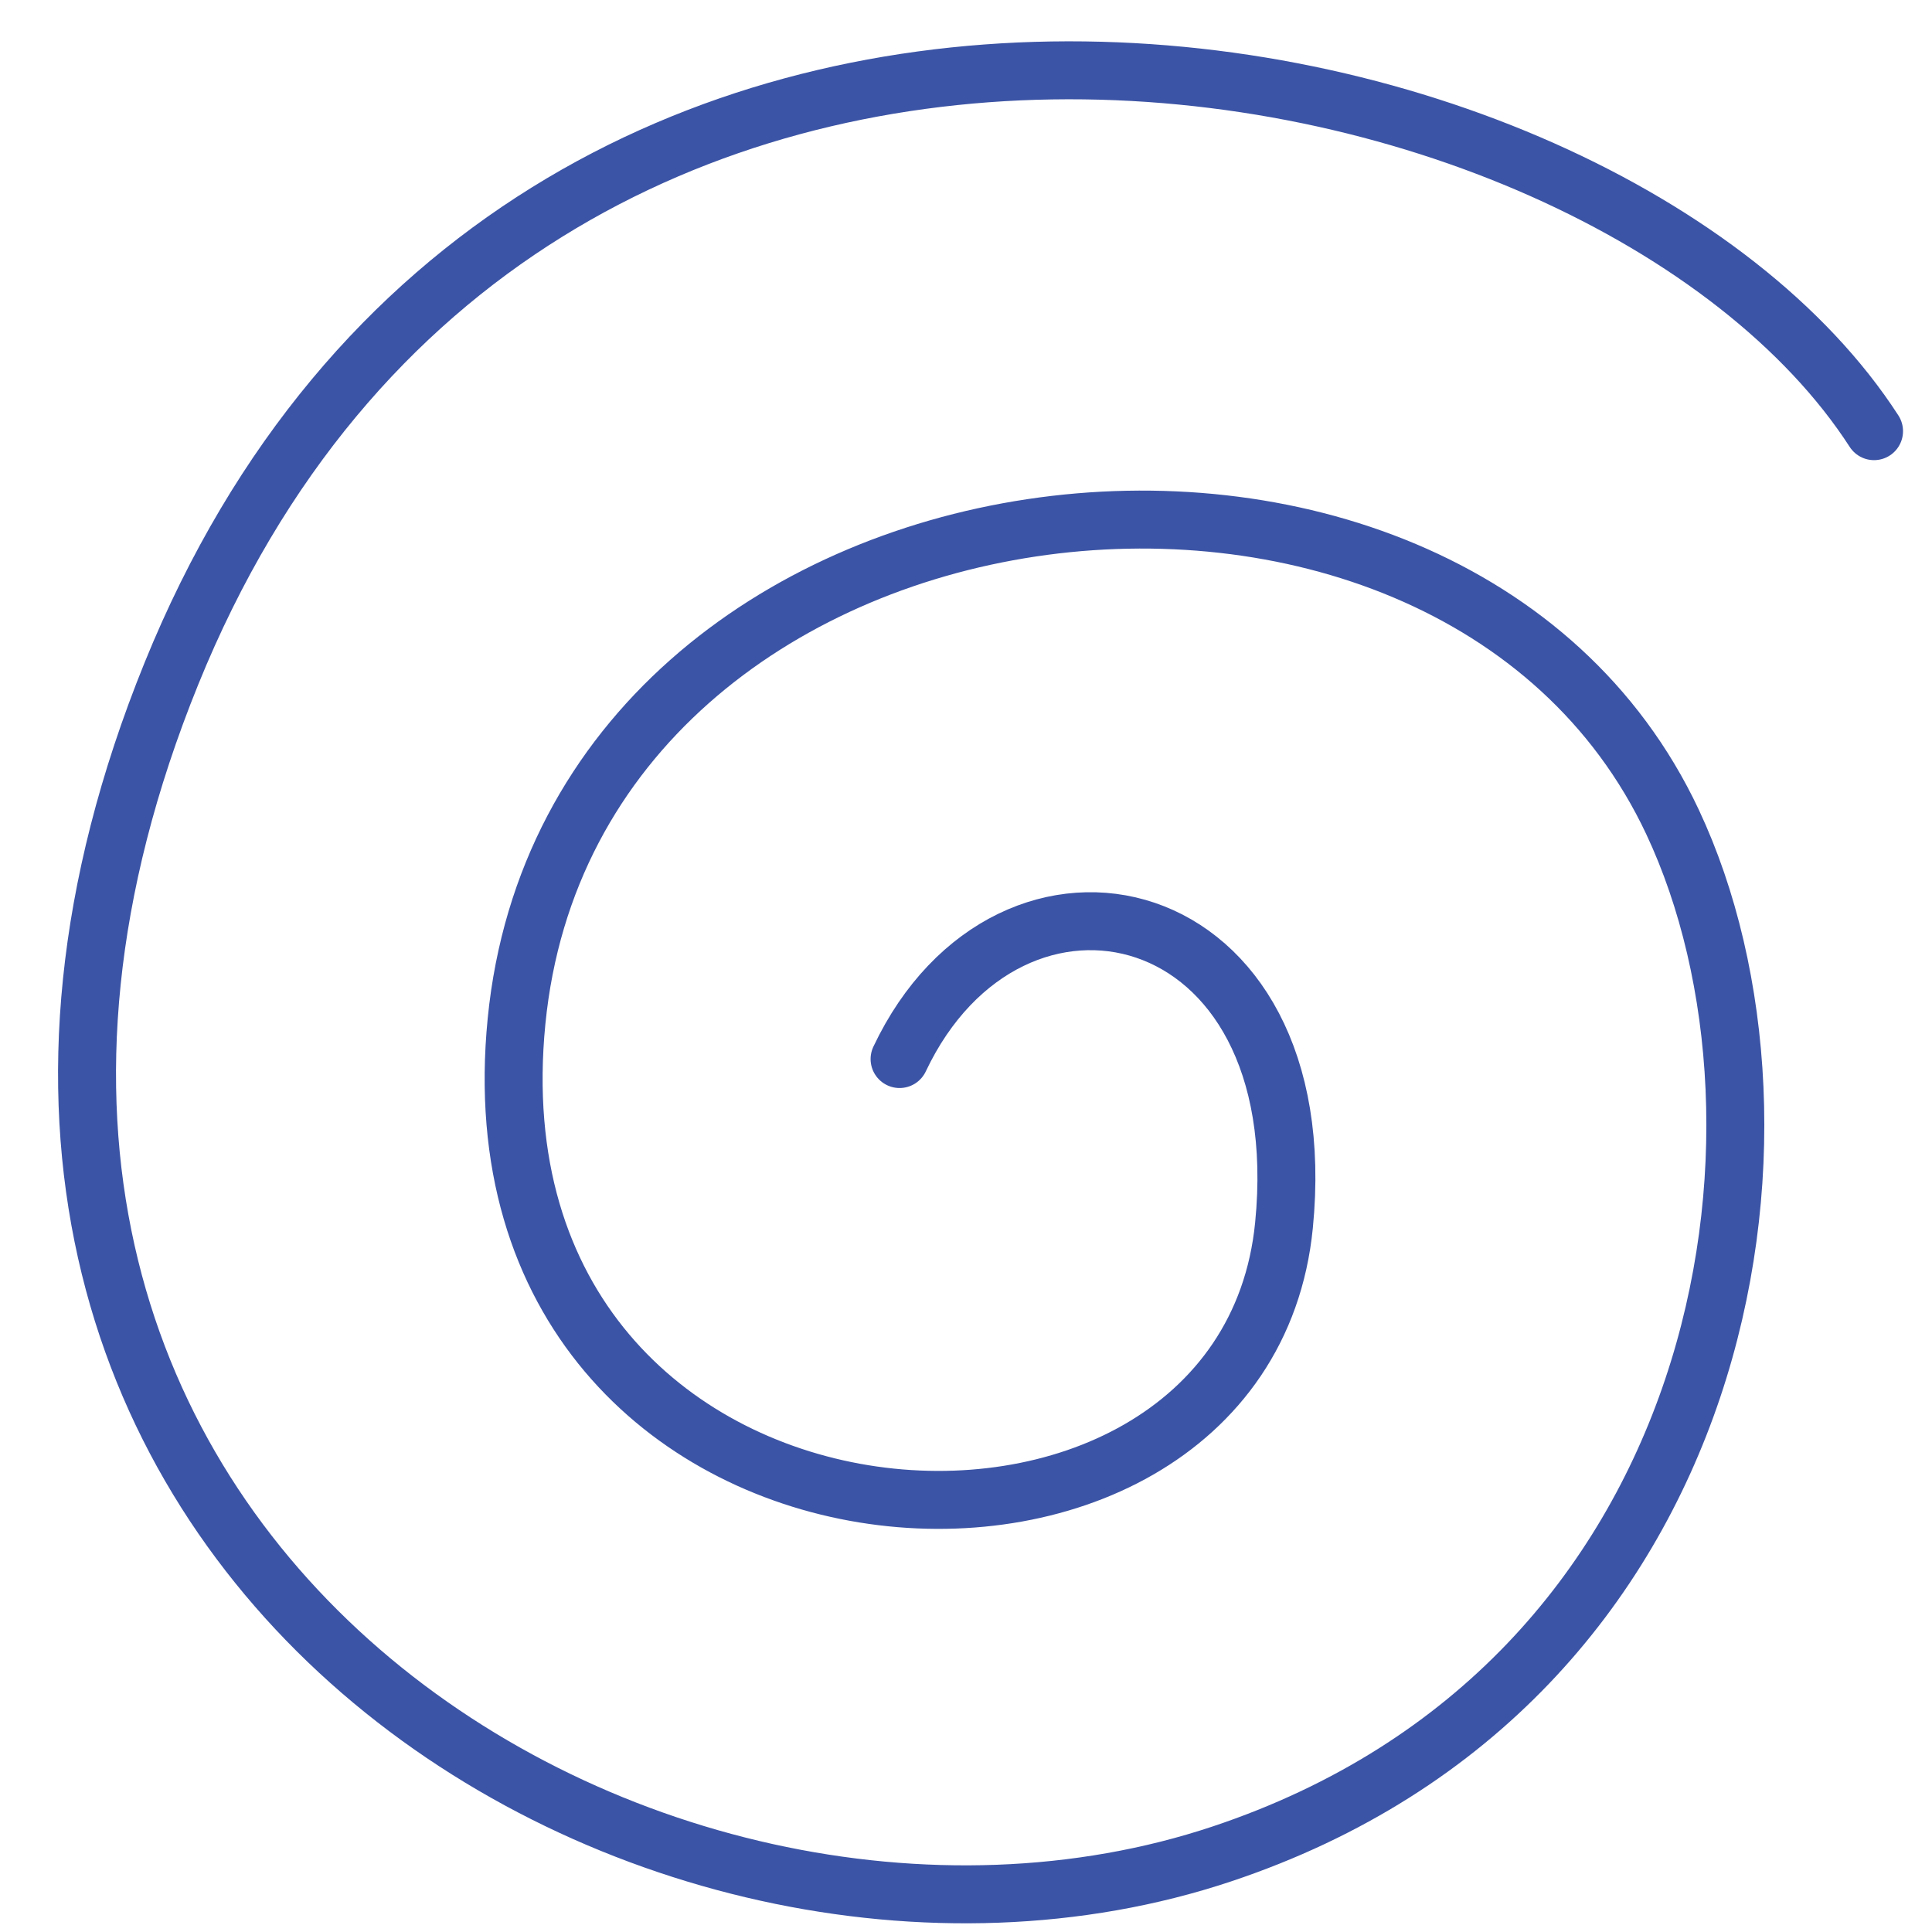
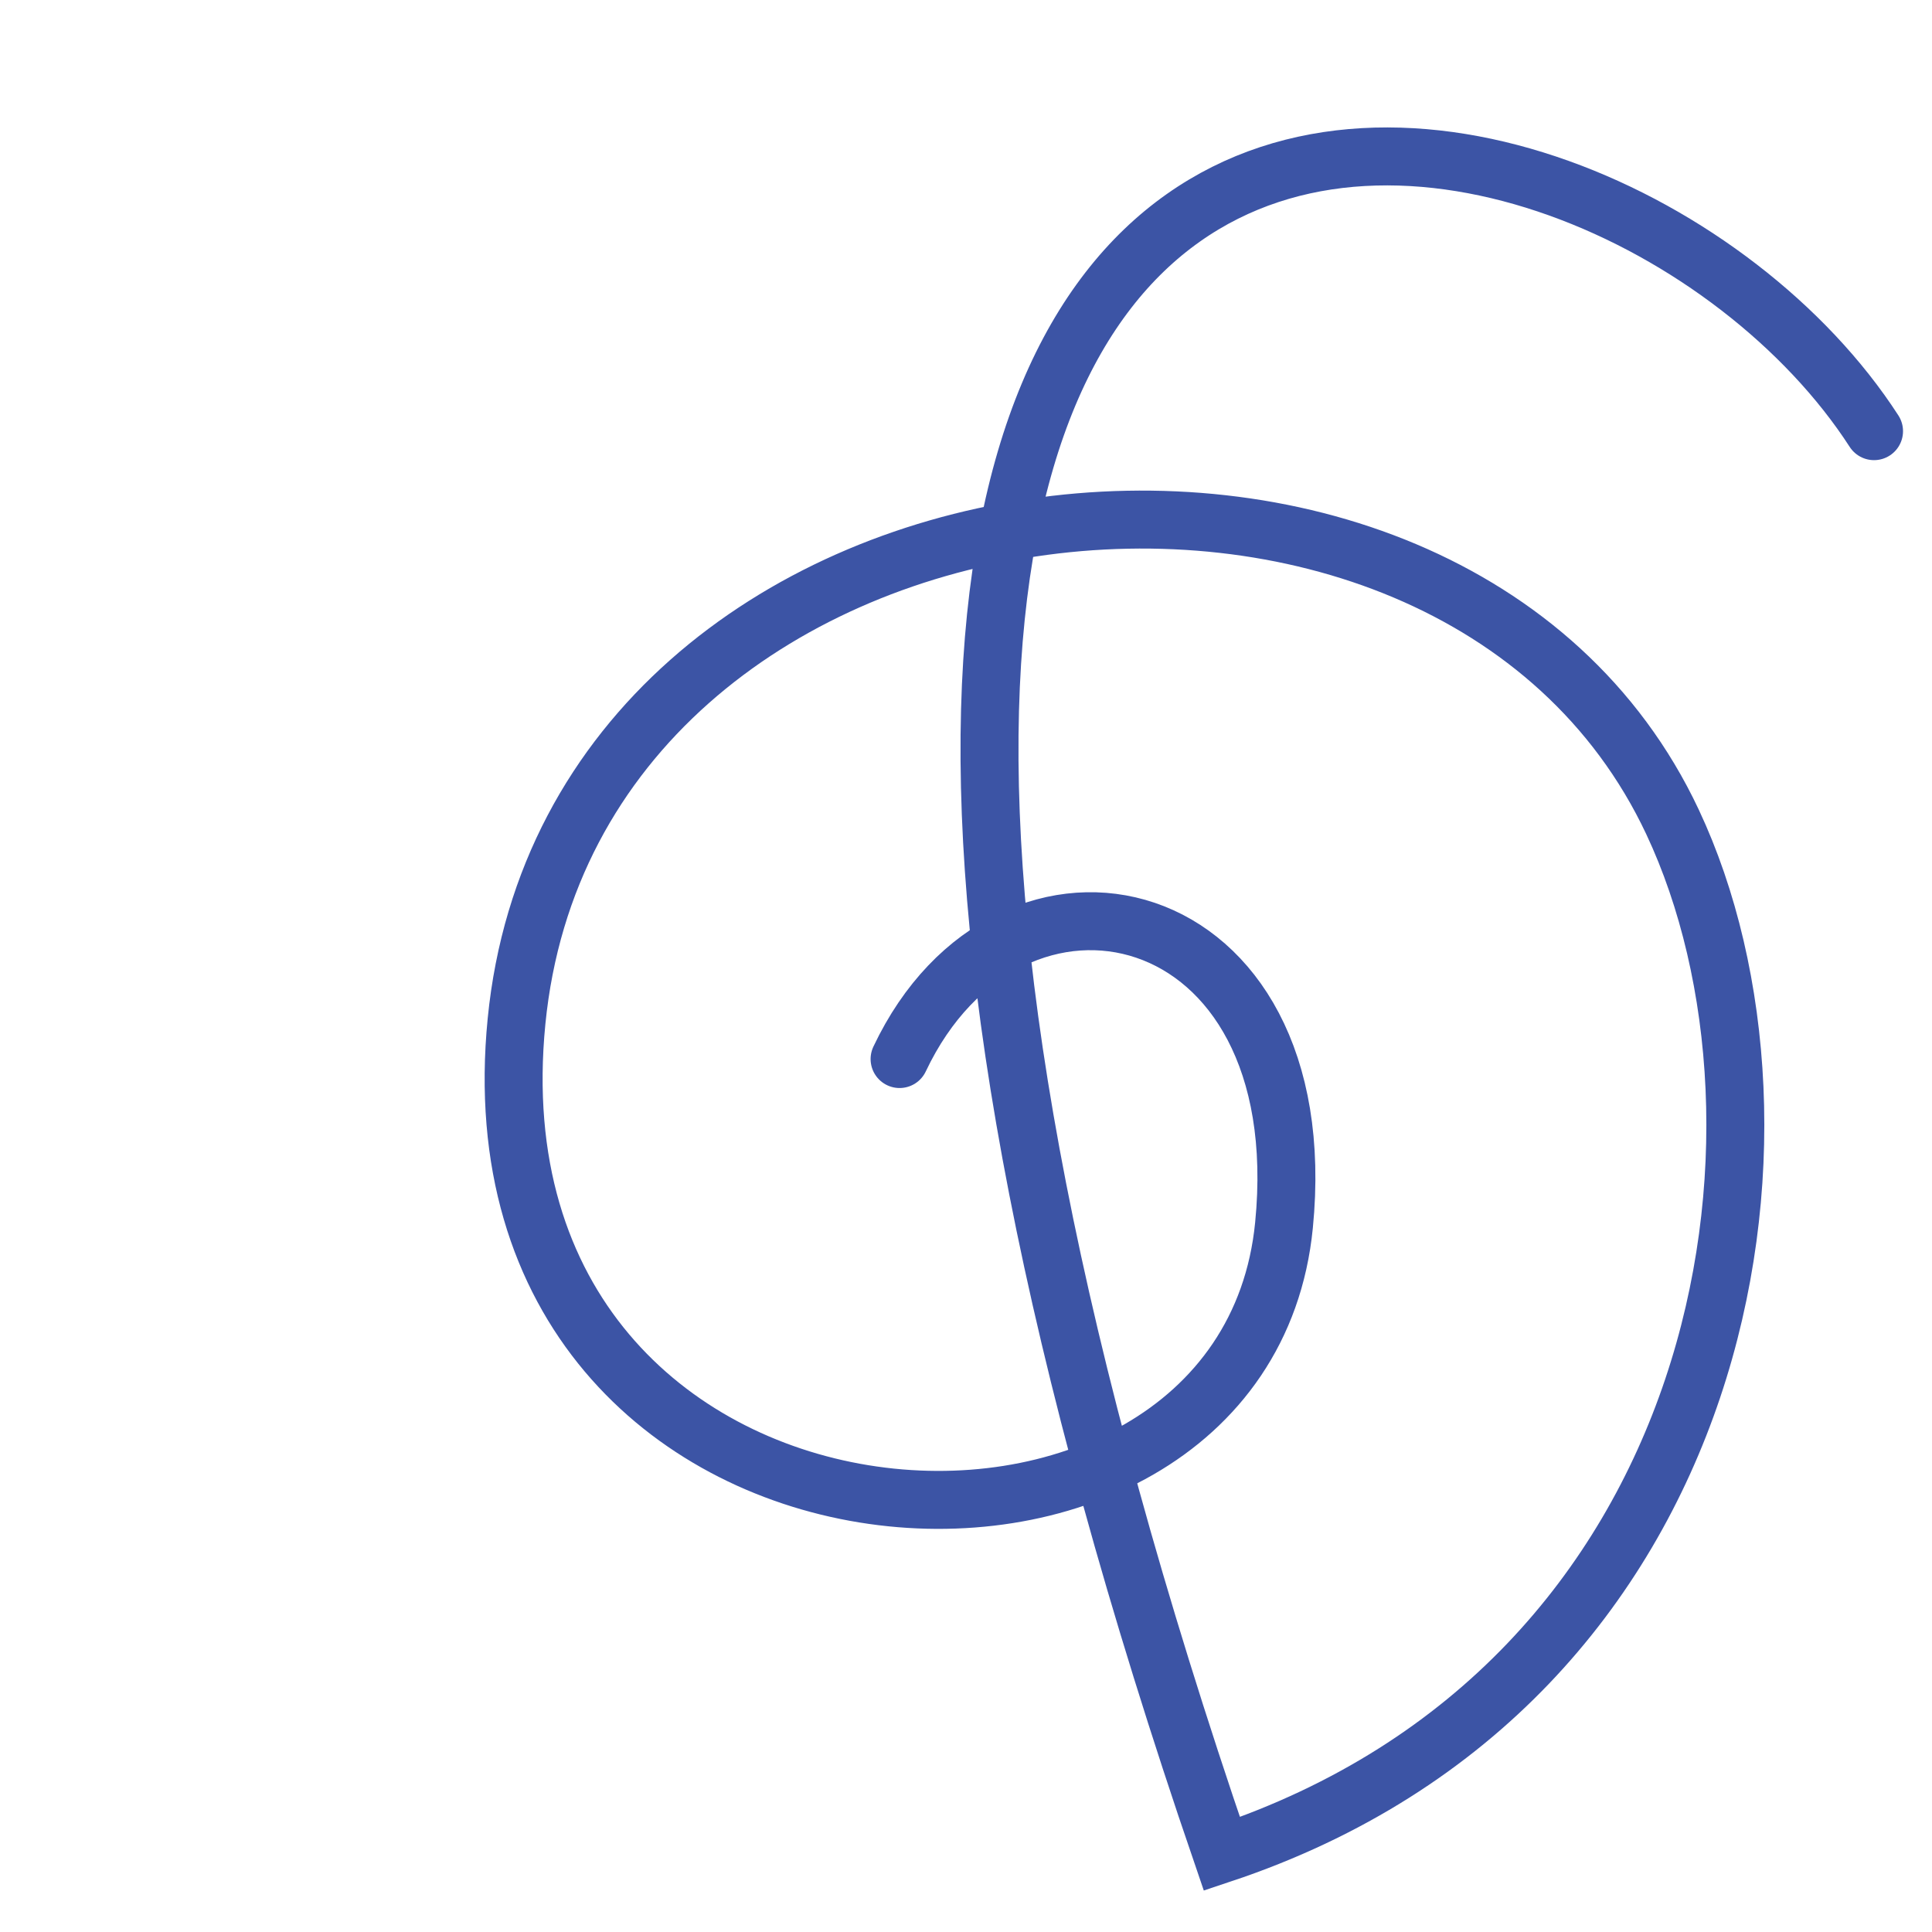
<svg xmlns="http://www.w3.org/2000/svg" width="100" height="100" viewBox="0 0 100 100" fill="none">
-   <path d="M46.562 54.816C52.277 42.735 68.154 46.253 66.459 63.42C64.329 84.982 23.814 82.443 26.736 52.858C29.659 23.273 74.93 17.786 86.568 42.54C94.001 58.35 89.687 87.138 63.245 95.959C33.583 105.854 -9.373 79.84 8.872 34.865C26.997 -9.815 82.89 0.477 97 22.317" stroke="#3C54A5" stroke-width="3" stroke-linecap="round" />
+   <path d="M46.562 54.816C52.277 42.735 68.154 46.253 66.459 63.42C64.329 84.982 23.814 82.443 26.736 52.858C29.659 23.273 74.93 17.786 86.568 42.54C94.001 58.35 89.687 87.138 63.245 95.959C26.997 -9.815 82.89 0.477 97 22.317" stroke="#3C54A5" stroke-width="3" stroke-linecap="round" />
</svg>